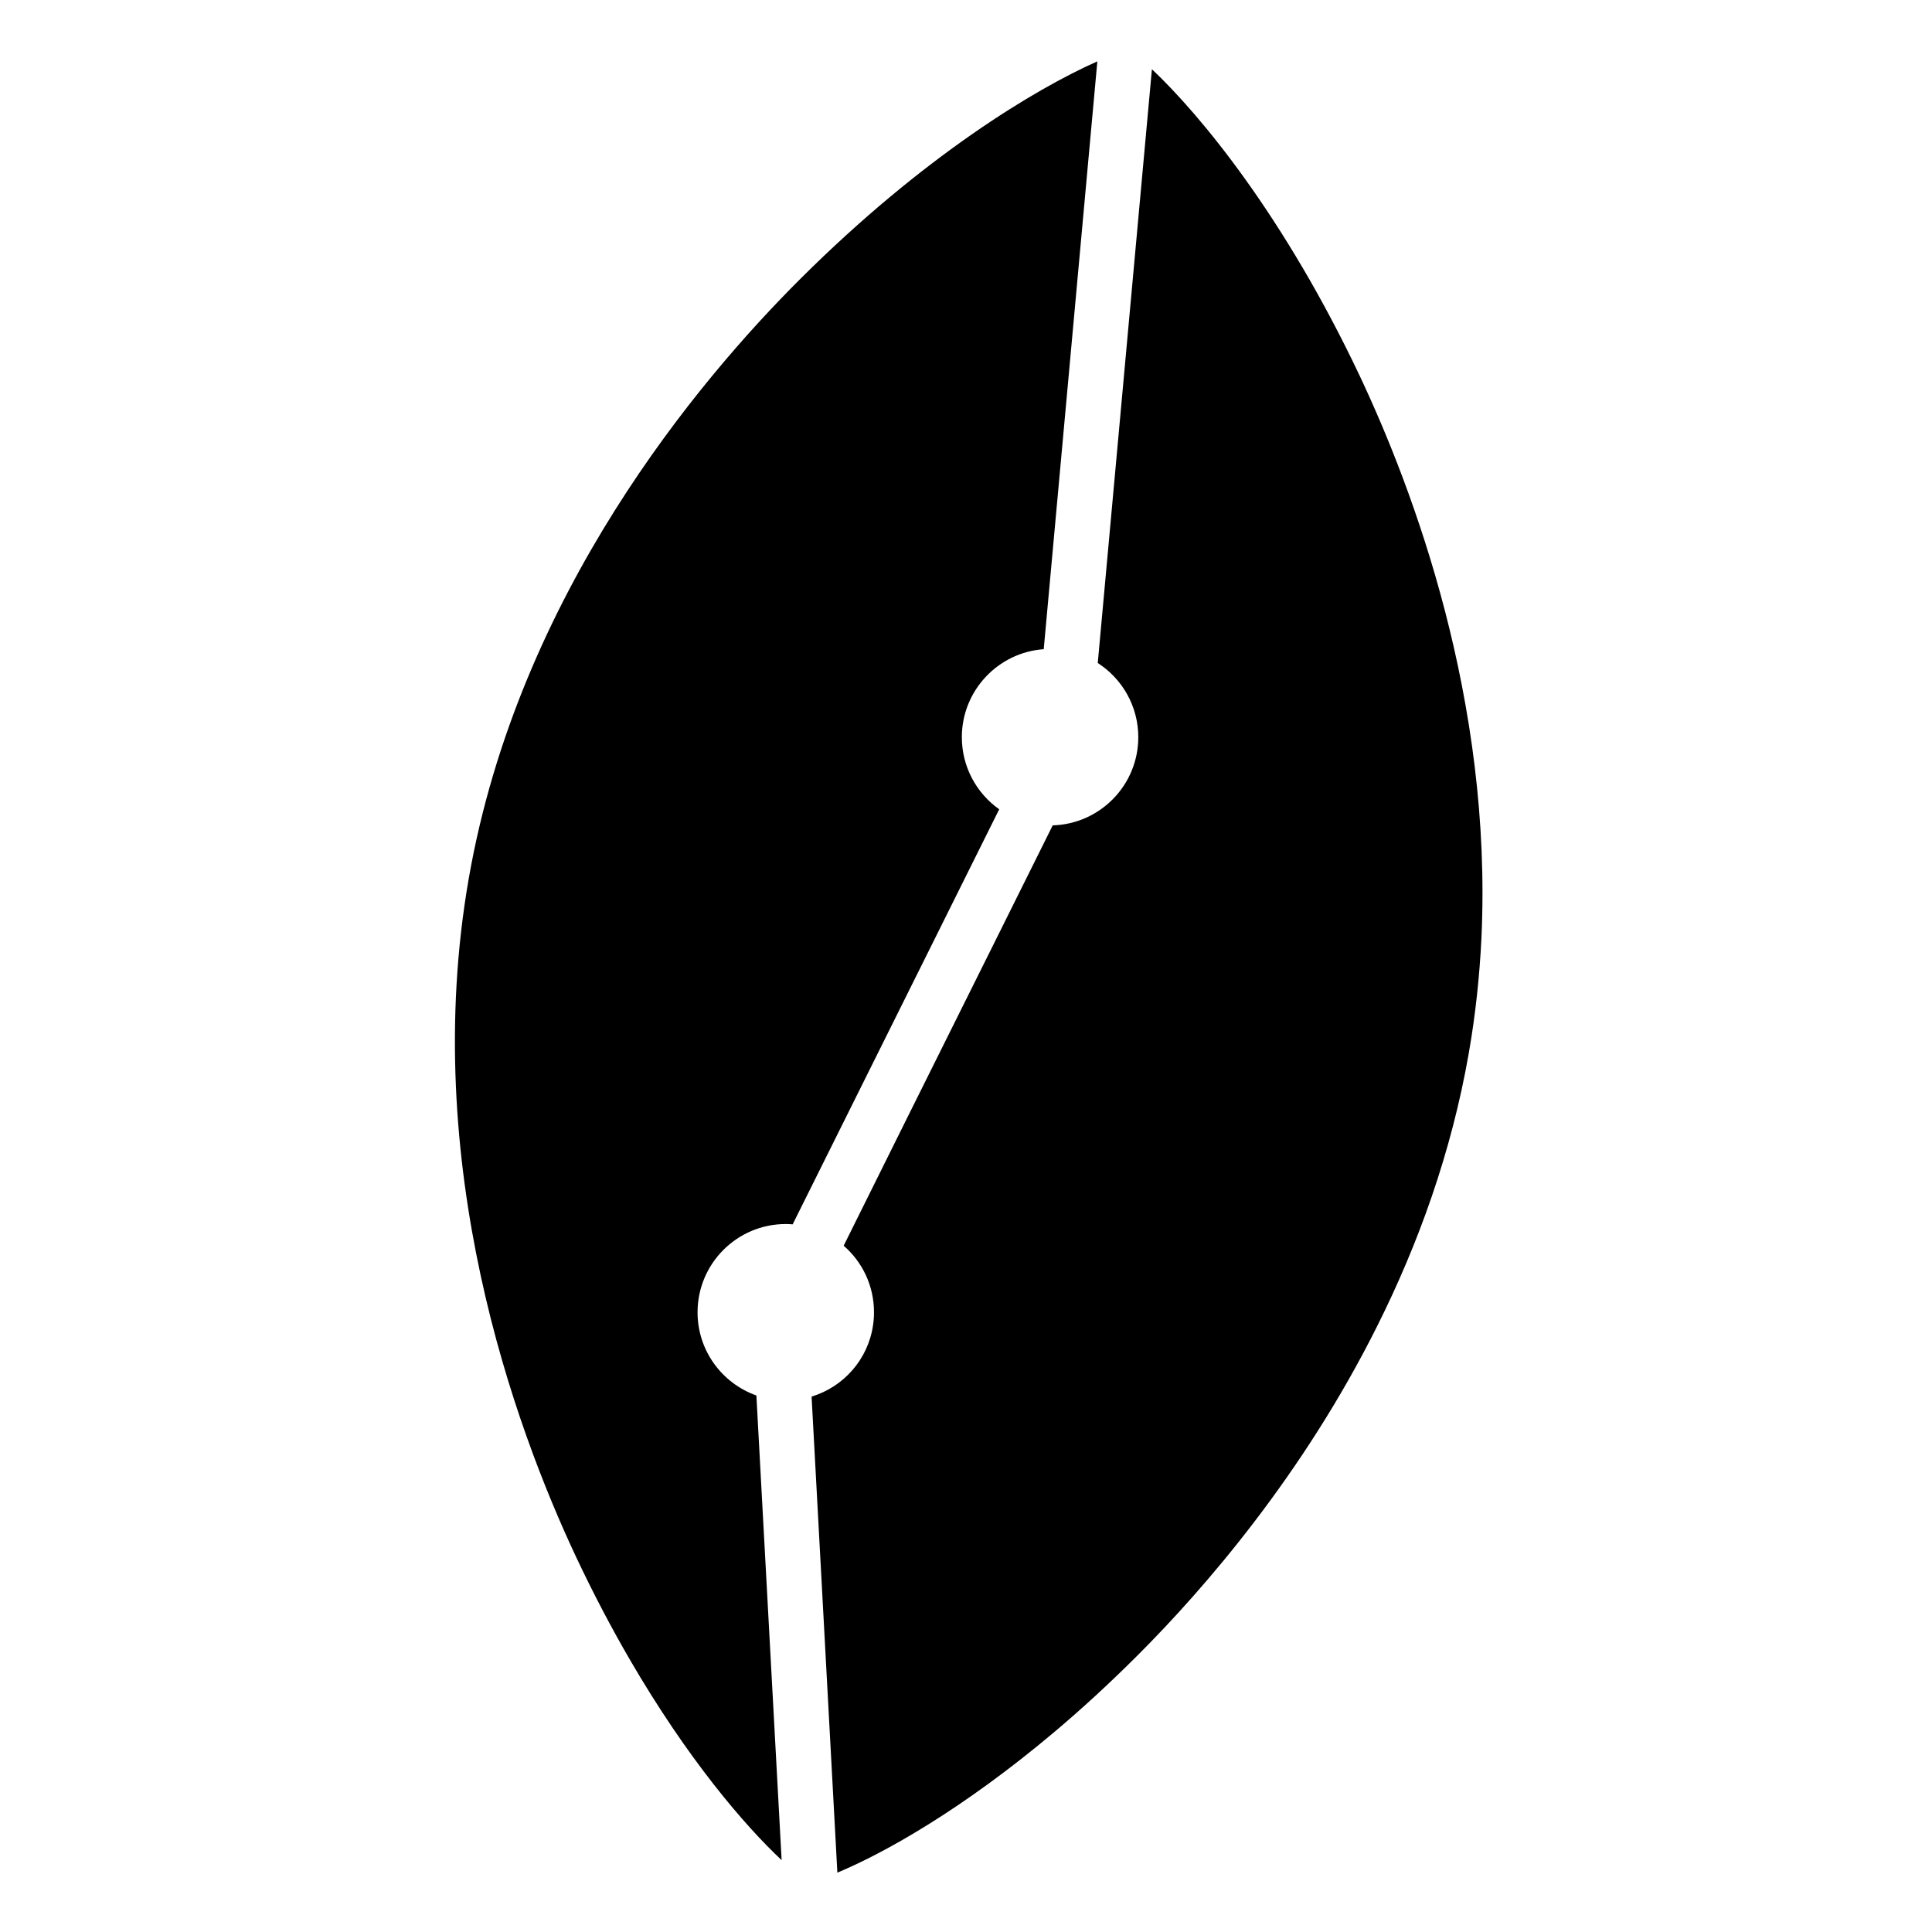
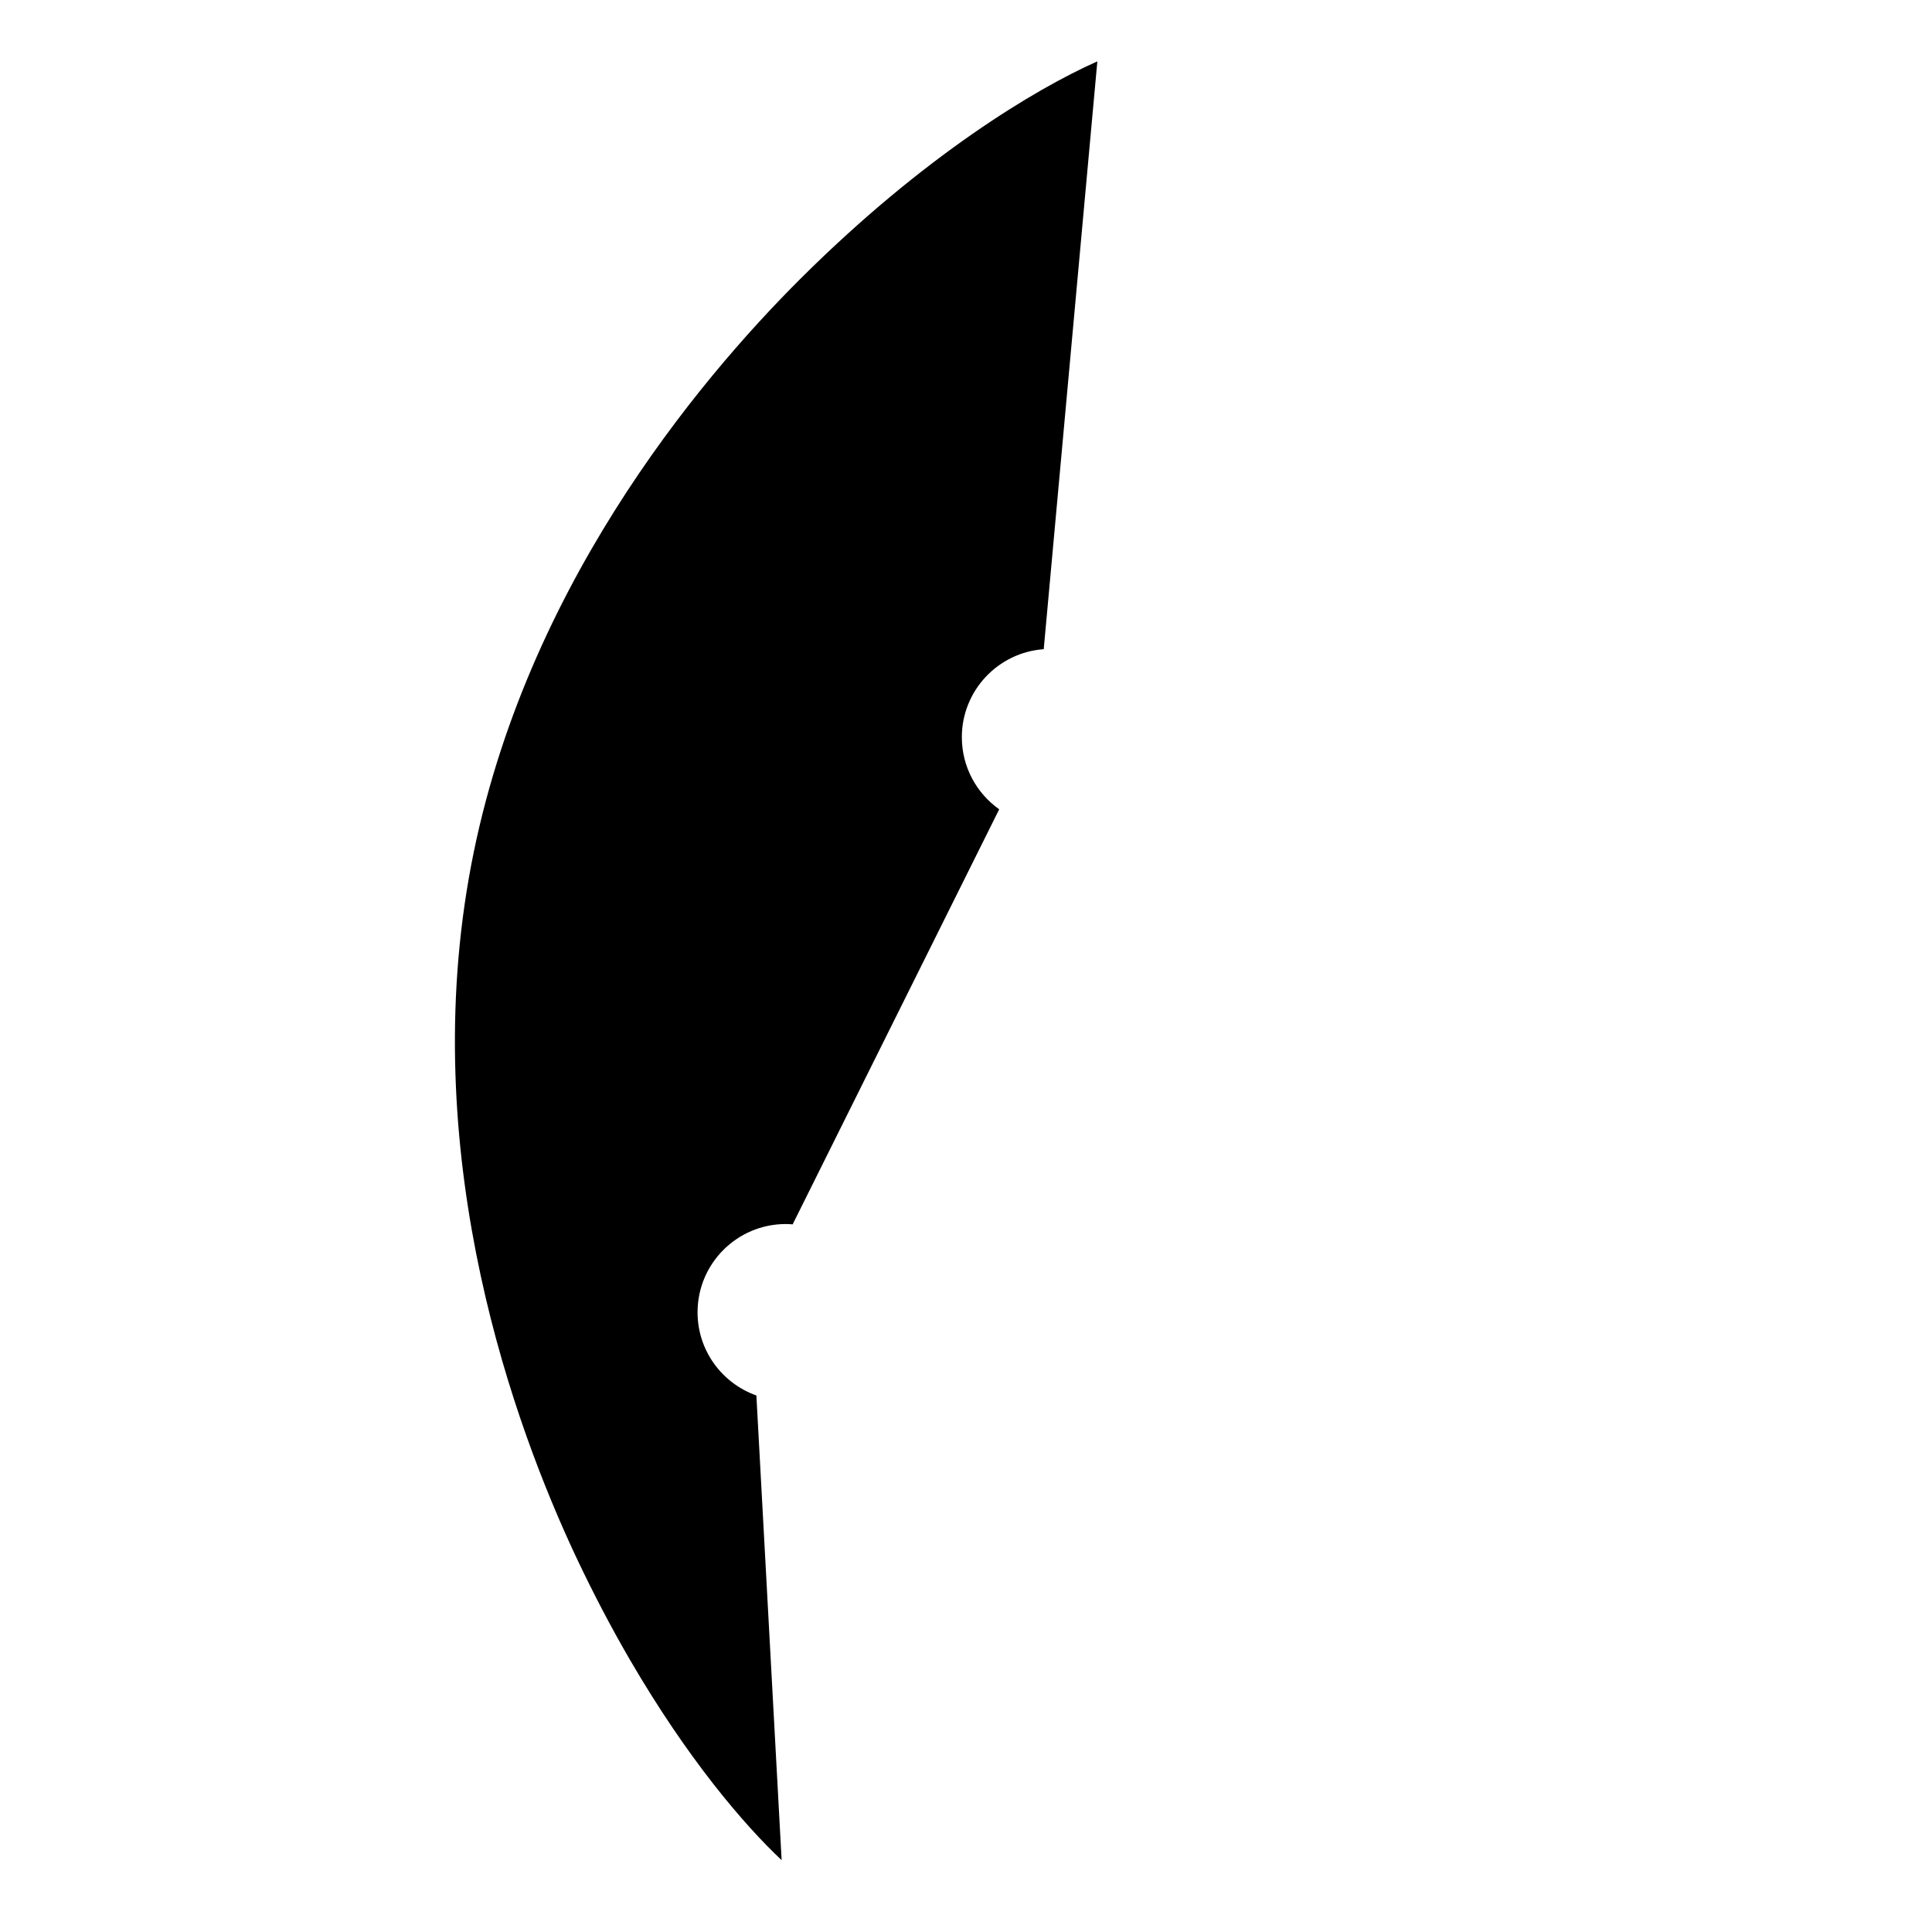
<svg xmlns="http://www.w3.org/2000/svg" id="logo-pit" viewBox="0 0 512 512">
  <g id="pit">
    <path id="left" class="cls-1" d="M210.06,324.47c-.6-.06-1.21-.09-1.81-.09-12.92,0-23.39,10.48-23.39,23.39,0,10.19,6.52,18.83,15.59,22.05l6.69,123.14c-9.9-9.3-24.94-26.84-40.27-53.22-4.77-8.21-9.56-17.28-14.24-27.21-16.28-34.68-41.59-104.14-28.39-179.81,13.09-75.03,60.68-131.73,87.89-158.85,32.67-32.55,62.2-50.29,78.68-57.61l-14.21,155.78c-12.11.86-21.7,10.99-21.7,23.31,0,7.89,3.9,14.87,9.9,19.12l-54.74,110Z" />
-     <path id="right" class="cls-1" d="M392.59,248.75c-.49,9.93-1.55,20.04-3.33,30.25-4.62,26.55-13.49,50.81-24.2,72.25-19.75,39.61-45.87,69.7-63.44,87.29-7.69,7.69-15.18,14.55-22.39,20.61-24.2,20.38-44.92,31.95-57.32,37.12l-6.83-126.16c8.5-2.58,14.96-9.87,16.28-18.86.17-1.12.26-2.3.26-3.47,0-7.06-3.1-13.38-8.04-17.65l17.05-34.33,23.42-47.05,14.93-30.02c12.57-.37,22.68-10.68,22.68-23.37,0-8.24-4.28-15.5-10.74-19.66l14.35-157.36c12.95,12.23,35.13,39.07,55.14,81.41,14.15,30.03,35.16,85.97,32.18,149.01Z" />
  </g>
</svg>